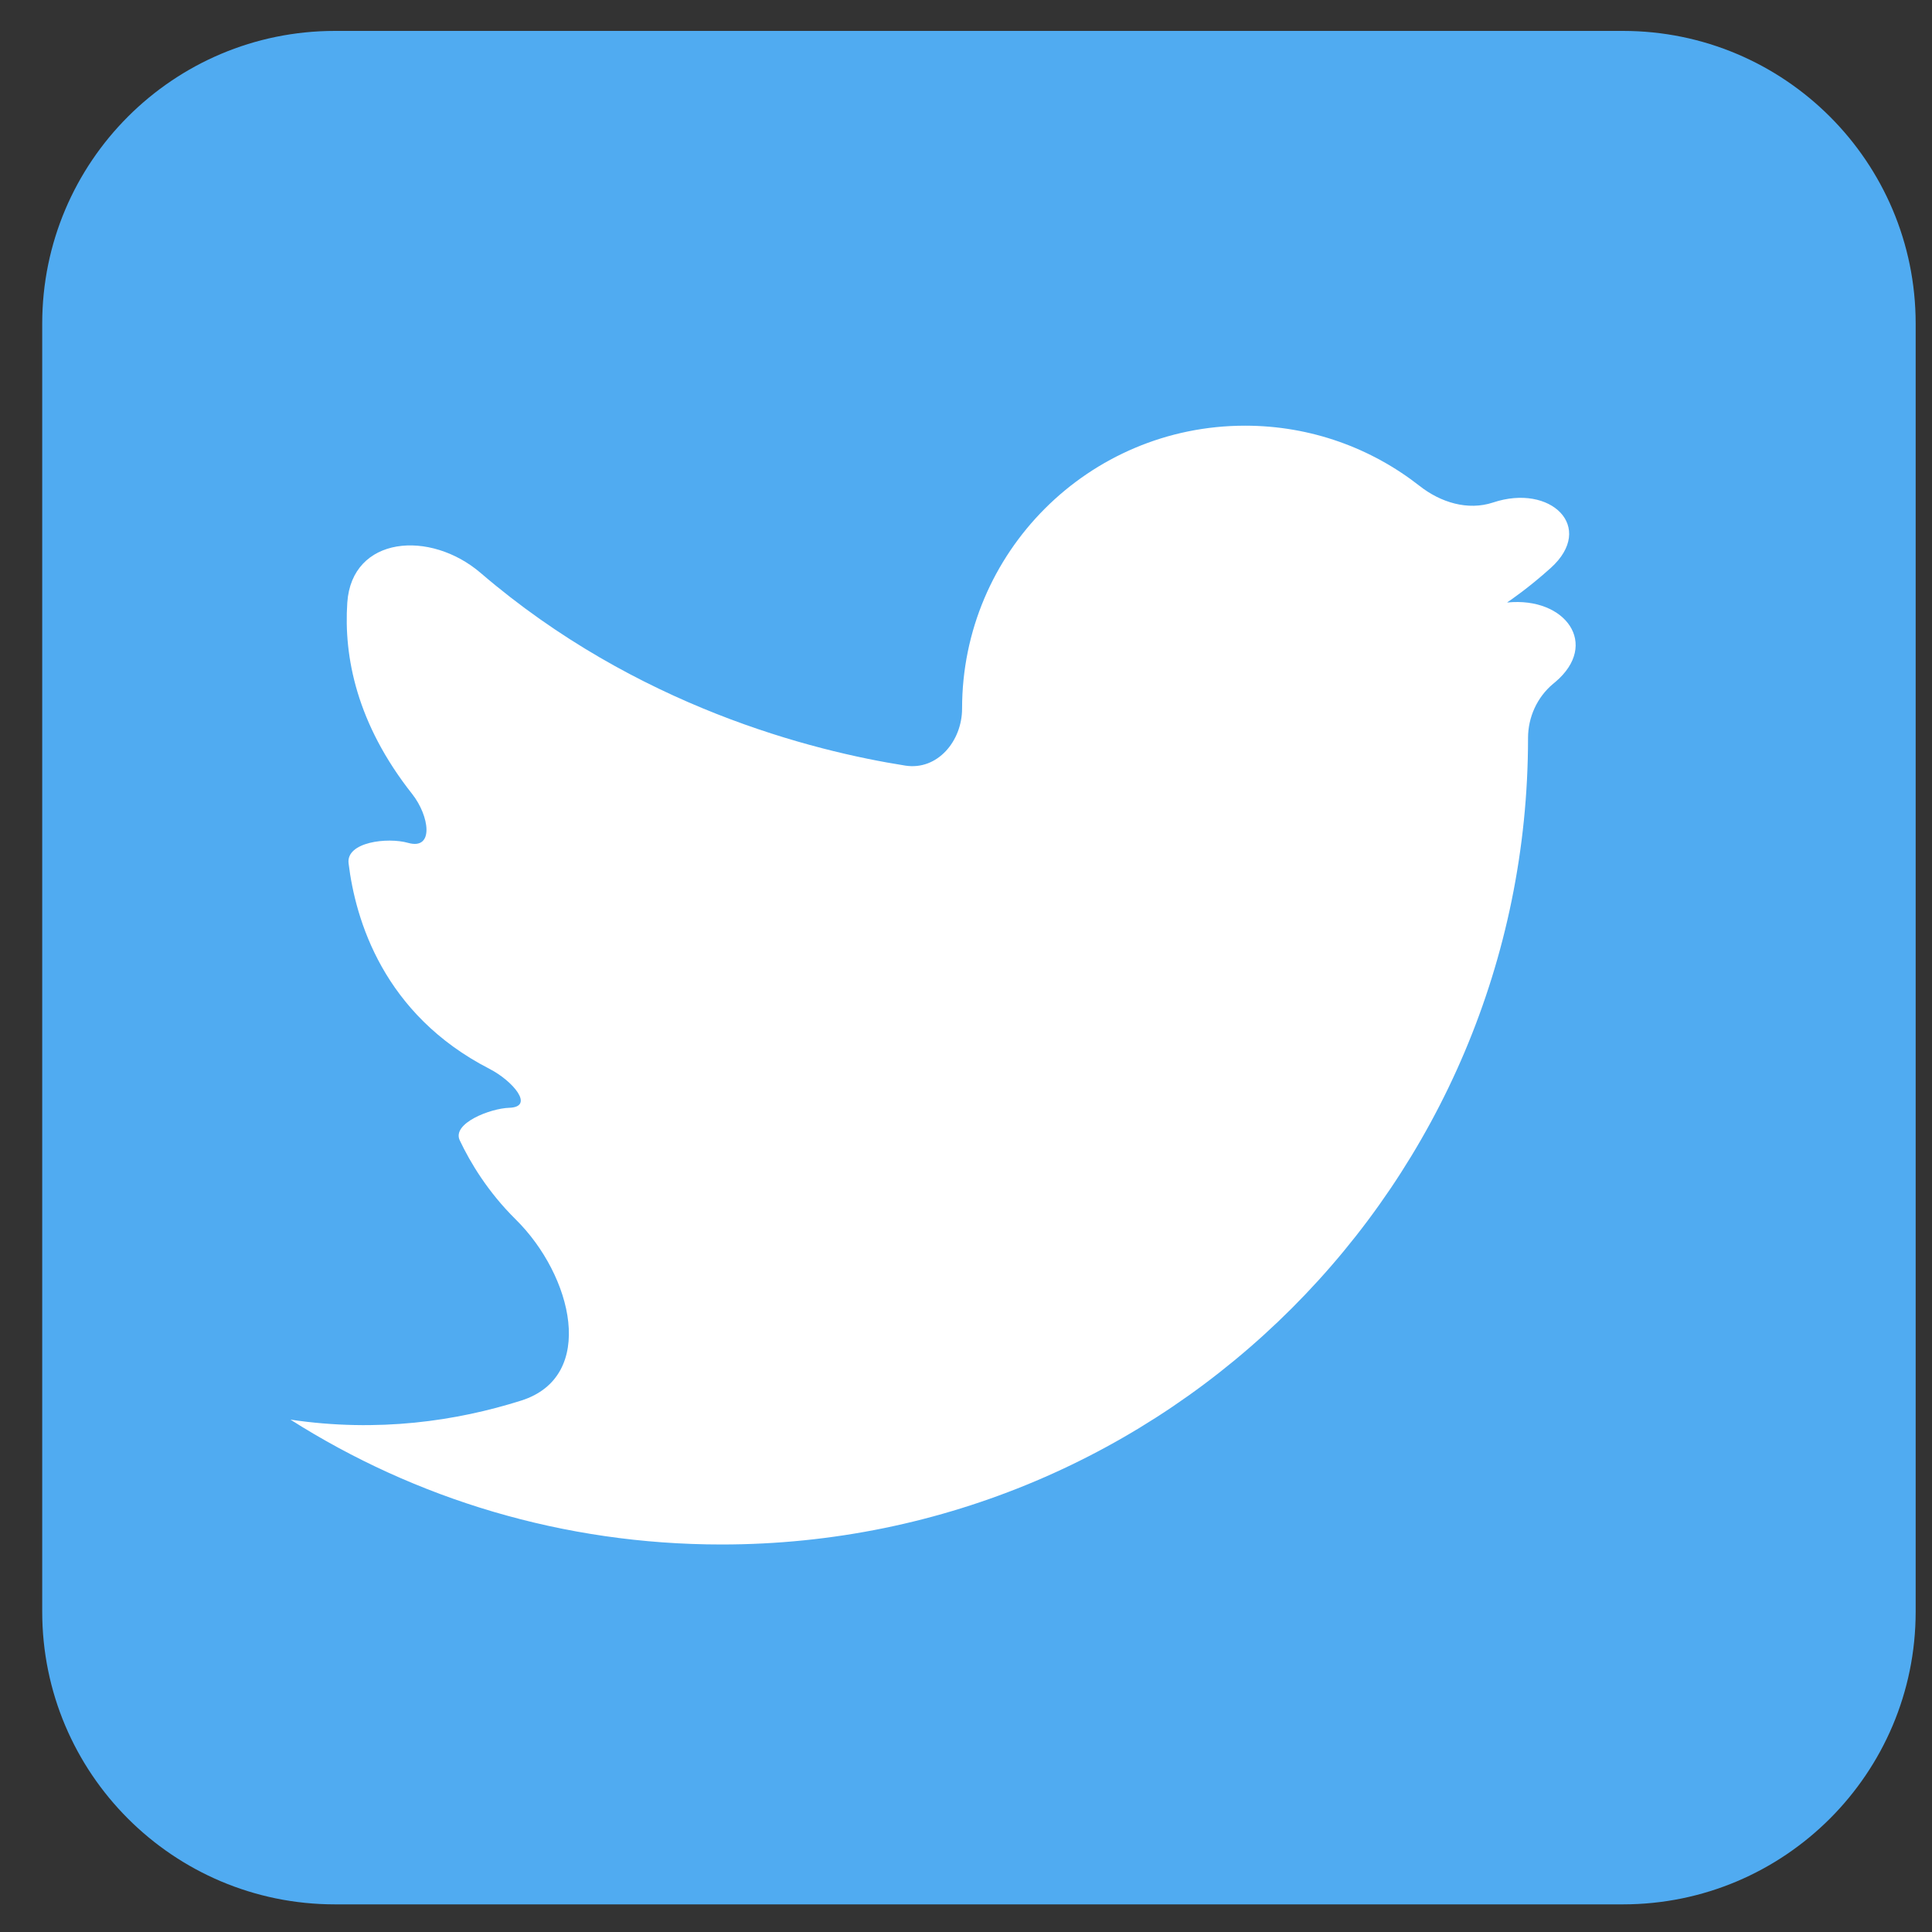
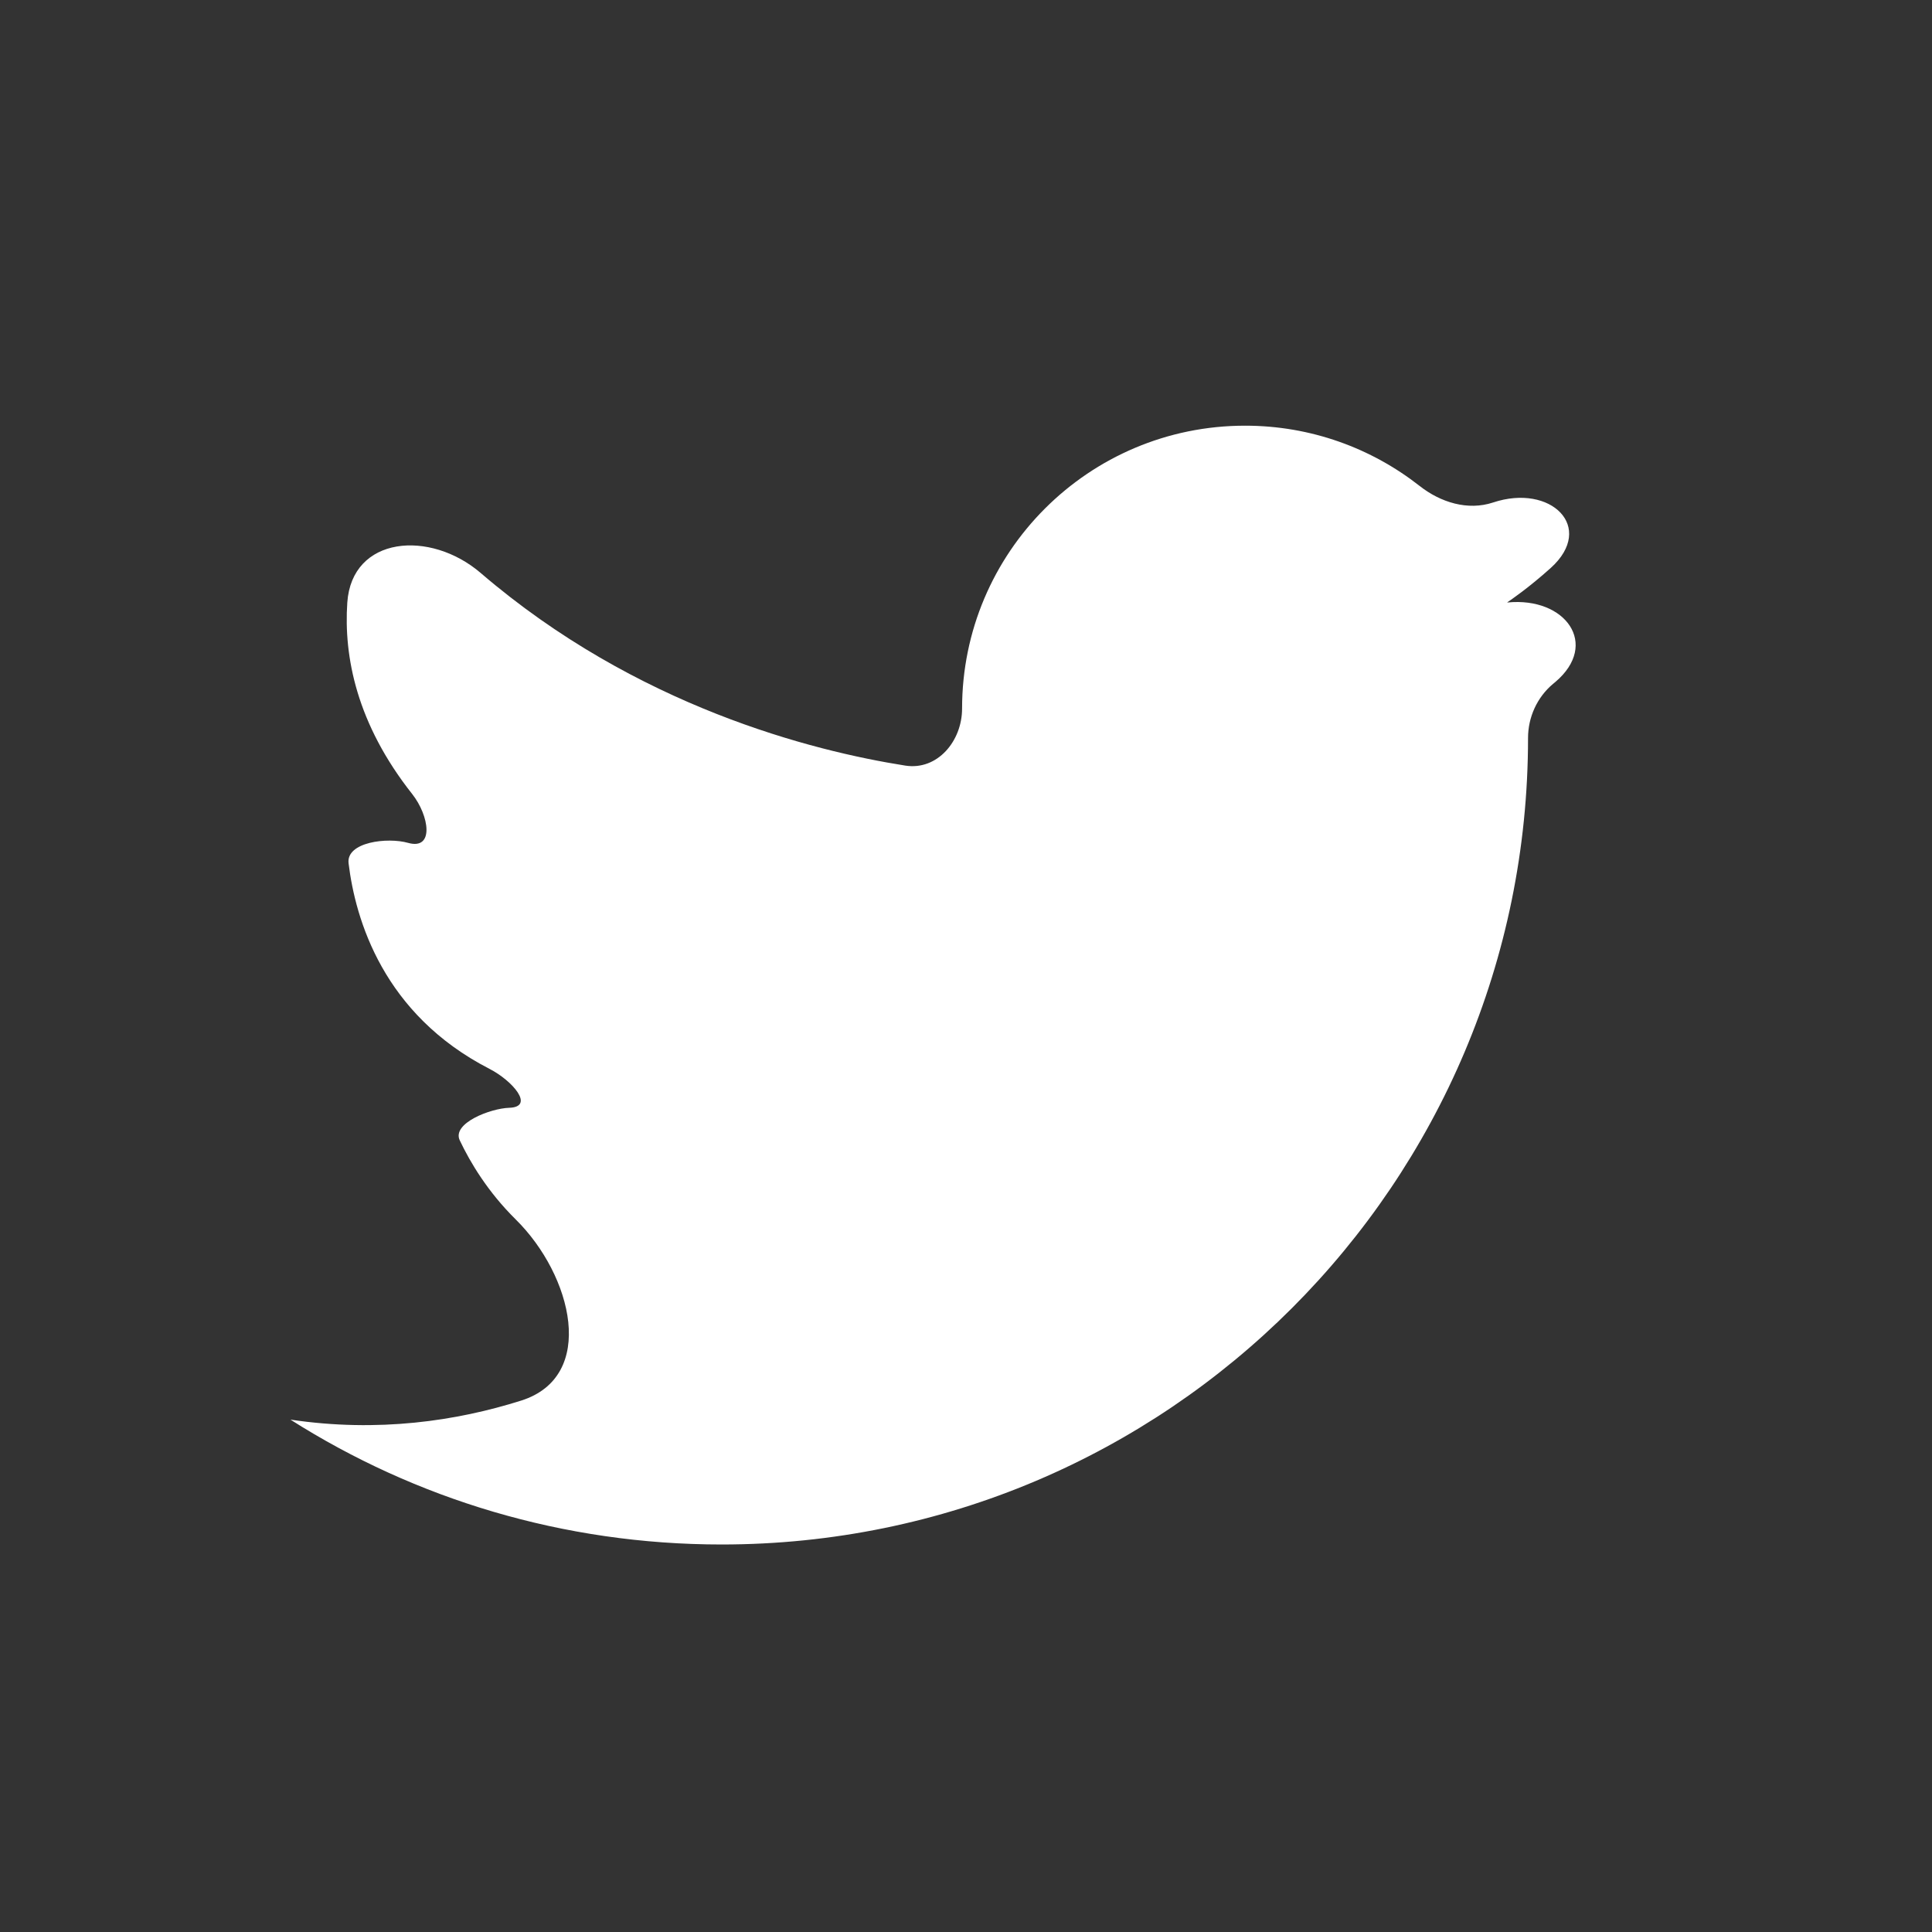
<svg xmlns="http://www.w3.org/2000/svg" width="33" height="33" viewBox="0 0 33 33" fill="none">
  <rect x="0" y="0" width="33" height="33" fill="#333333" stroke="none" />
  <g clip-path="url(#clip0_3888_717)">
-     <path d="M27.721 0.528H5.721C2.96 0.528 0.721 2.766 0.721 5.528V27.528C0.721 30.289 2.96 32.528 5.721 32.528H27.721C30.482 32.528 32.721 30.289 32.721 27.528V5.528C32.721 2.766 30.482 0.528 27.721 0.528Z" fill="#50ABF1" />
    <path d="M4.959 24.248C4.96 24.248 4.961 24.249 4.962 24.249C7.091 25.6 9.617 26.381 12.325 26.381C19.932 26.381 26.1 20.213 26.1 12.606V12.606C26.1 12.251 26.254 11.911 26.526 11.682C26.539 11.671 26.552 11.66 26.566 11.649C27.327 11.005 26.74 10.192 25.748 10.291V10.291V10.291C25.746 10.291 25.745 10.289 25.747 10.287V10.287C25.797 10.254 26.113 10.039 26.488 9.701C27.259 9.004 26.489 8.254 25.503 8.583V8.583V8.583C25.071 8.726 24.607 8.582 24.249 8.301C23.427 7.656 22.392 7.271 21.267 7.271C18.596 7.271 16.433 9.435 16.433 12.103V12.103C16.433 12.658 16.012 13.163 15.463 13.077C13.877 12.827 10.868 12.068 8.213 9.789C7.346 9.044 6.009 9.155 5.932 10.294C5.87 11.216 6.091 12.361 7.041 13.563C7.332 13.932 7.423 14.524 6.971 14.397V14.397C6.618 14.297 5.91 14.382 5.954 14.746C6.071 15.709 6.547 17.325 8.361 18.257C8.756 18.46 9.141 18.908 8.697 18.922V18.922C8.376 18.932 7.715 19.187 7.853 19.478C8.033 19.858 8.333 20.359 8.809 20.829C9.779 21.786 10.201 23.512 8.902 23.923C7.801 24.271 6.46 24.472 4.959 24.248V24.248Z" fill="white" />
  </g>
  <defs>
    <clipPath id="clip0_3888_717">
      <rect width="32" height="32" fill="white" transform="translate(0.721 0.528)" />
    </clipPath>
  </defs>
</svg>